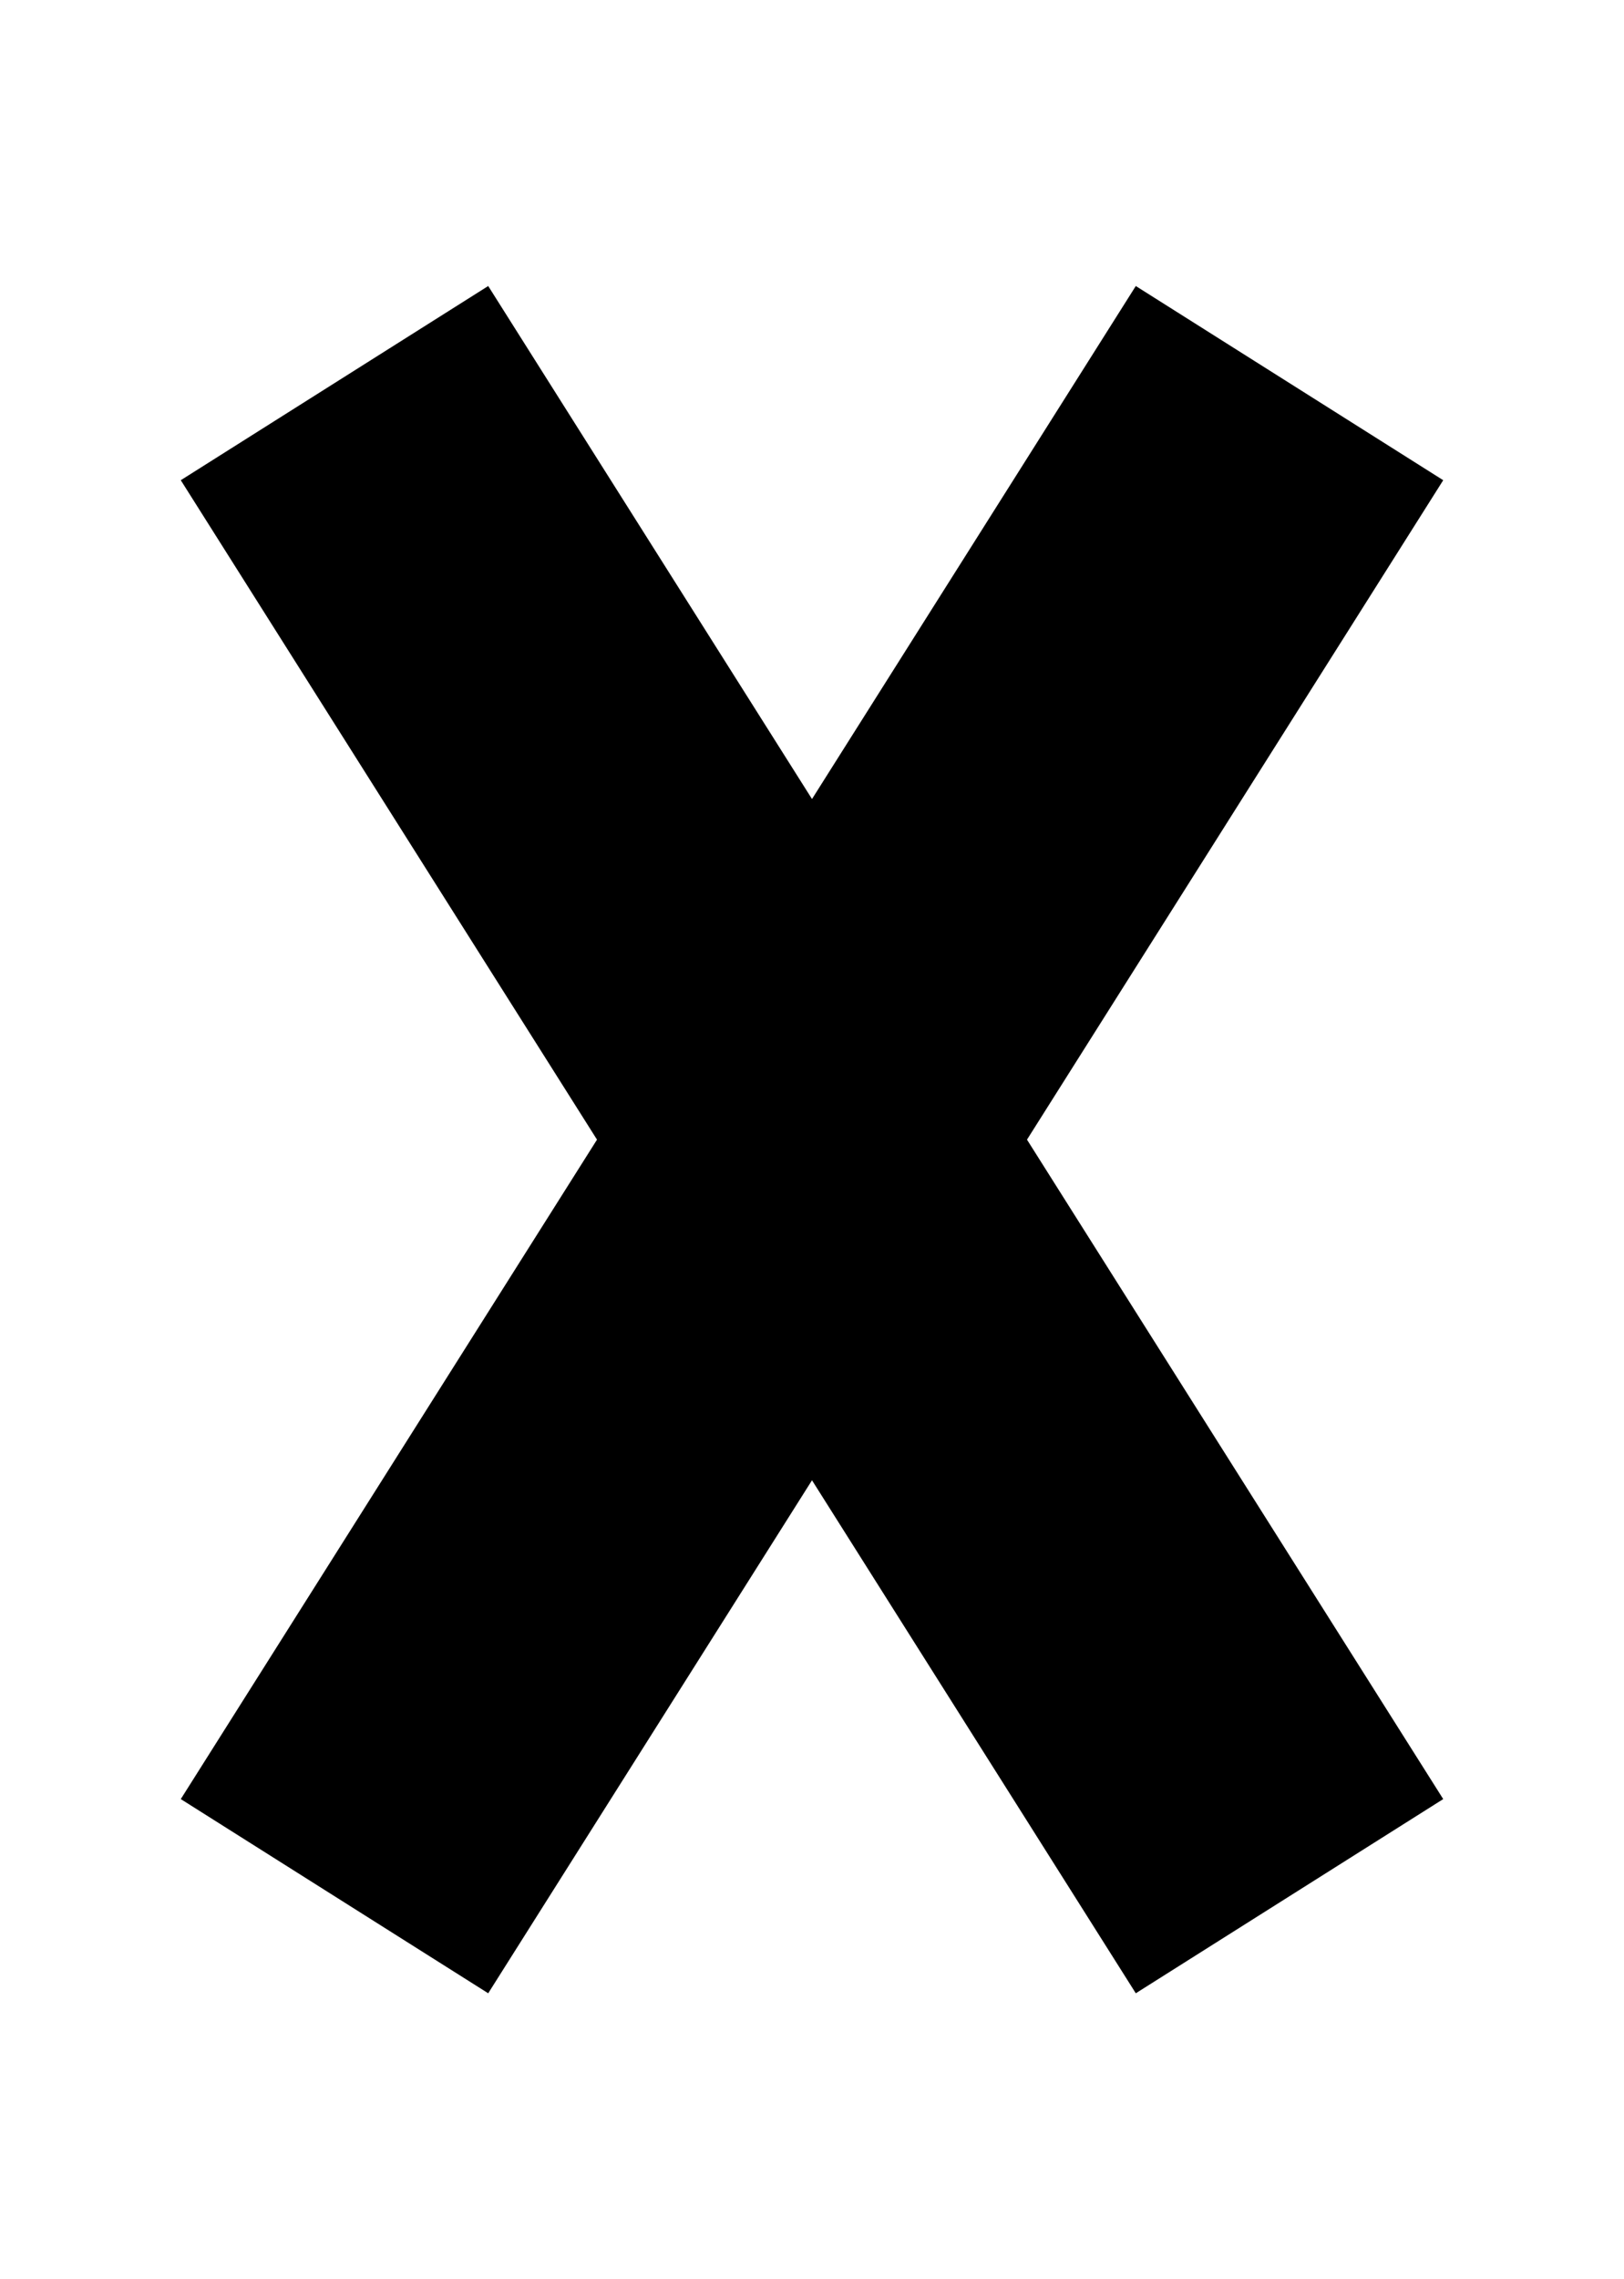
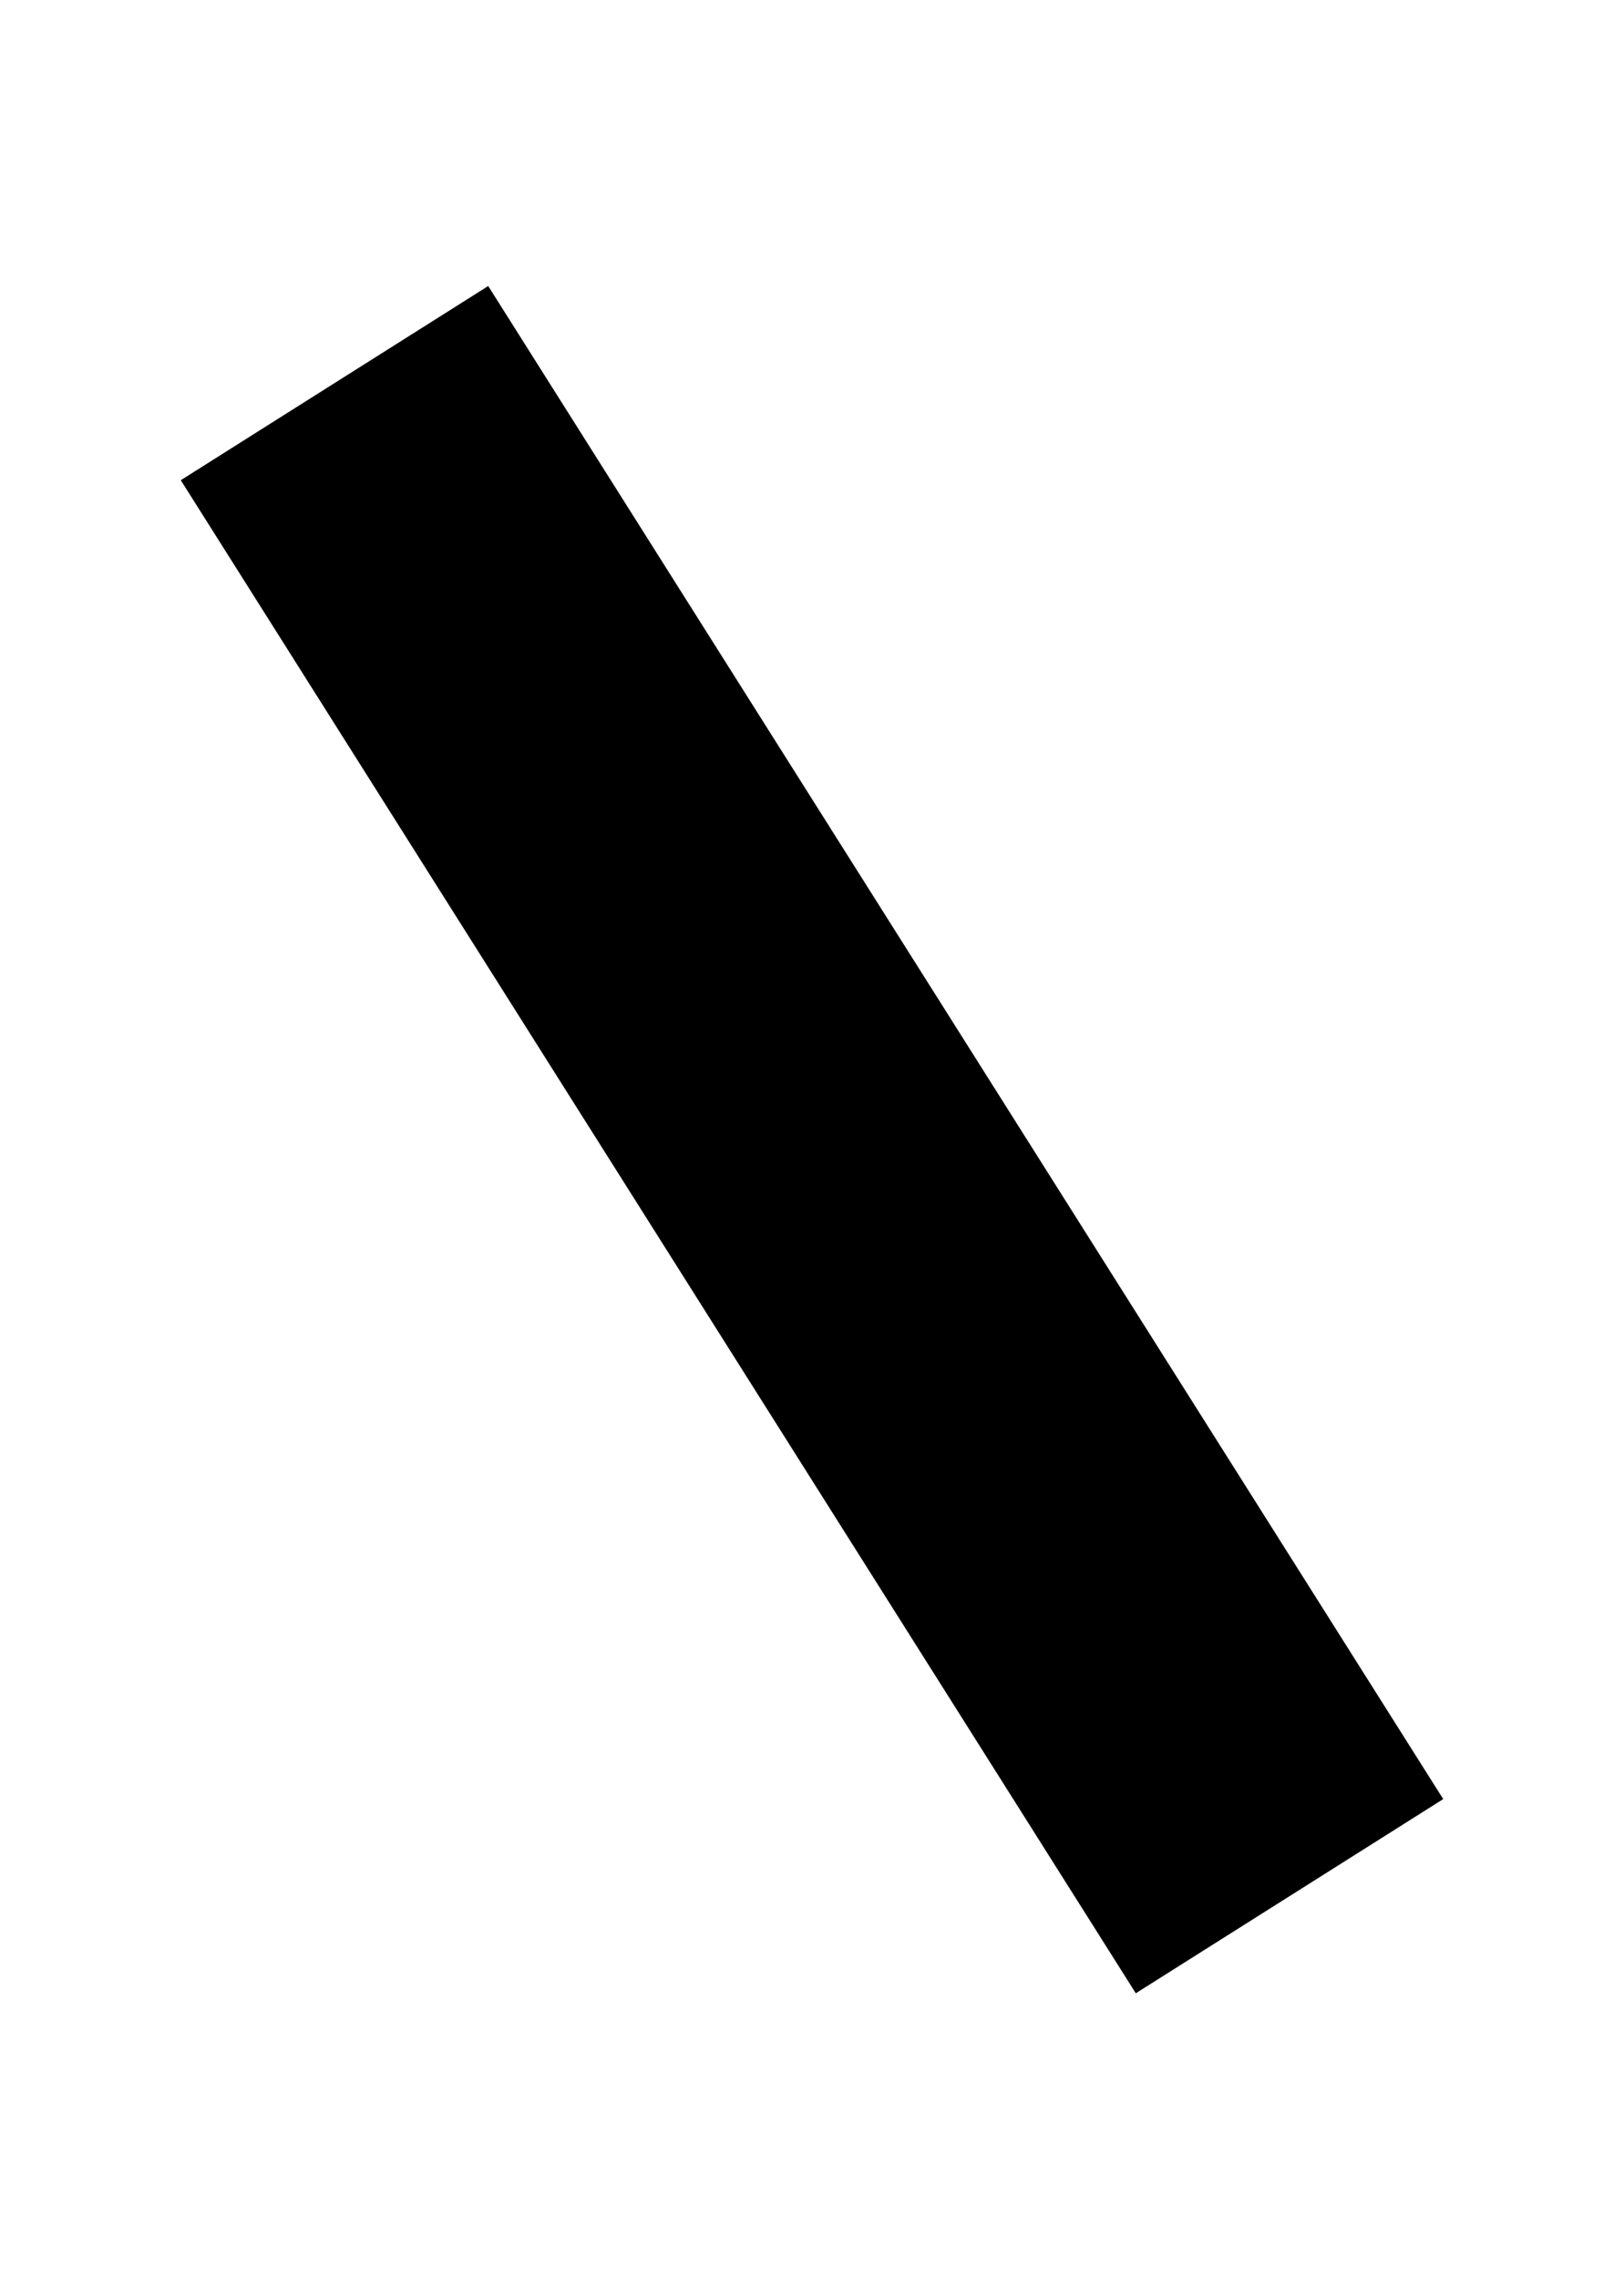
<svg xmlns="http://www.w3.org/2000/svg" version="1.1" id="レイヤー_1" x="0px" y="0px" viewBox="0 0 67 94" style="enable-background:new 0 0 67 94;" xml:space="preserve">
  <style type="text/css">
	.st0{fill:none;stroke:#000000;stroke-width:15;stroke-miterlimit:10;}
</style>
  <g>
    <line class="st0" x1="53.2" y1="78.2" x2="13.8" y2="15.8" />
-     <line class="st0" x1="13.8" y1="78.2" x2="53.2" y2="15.8" />
  </g>
</svg>